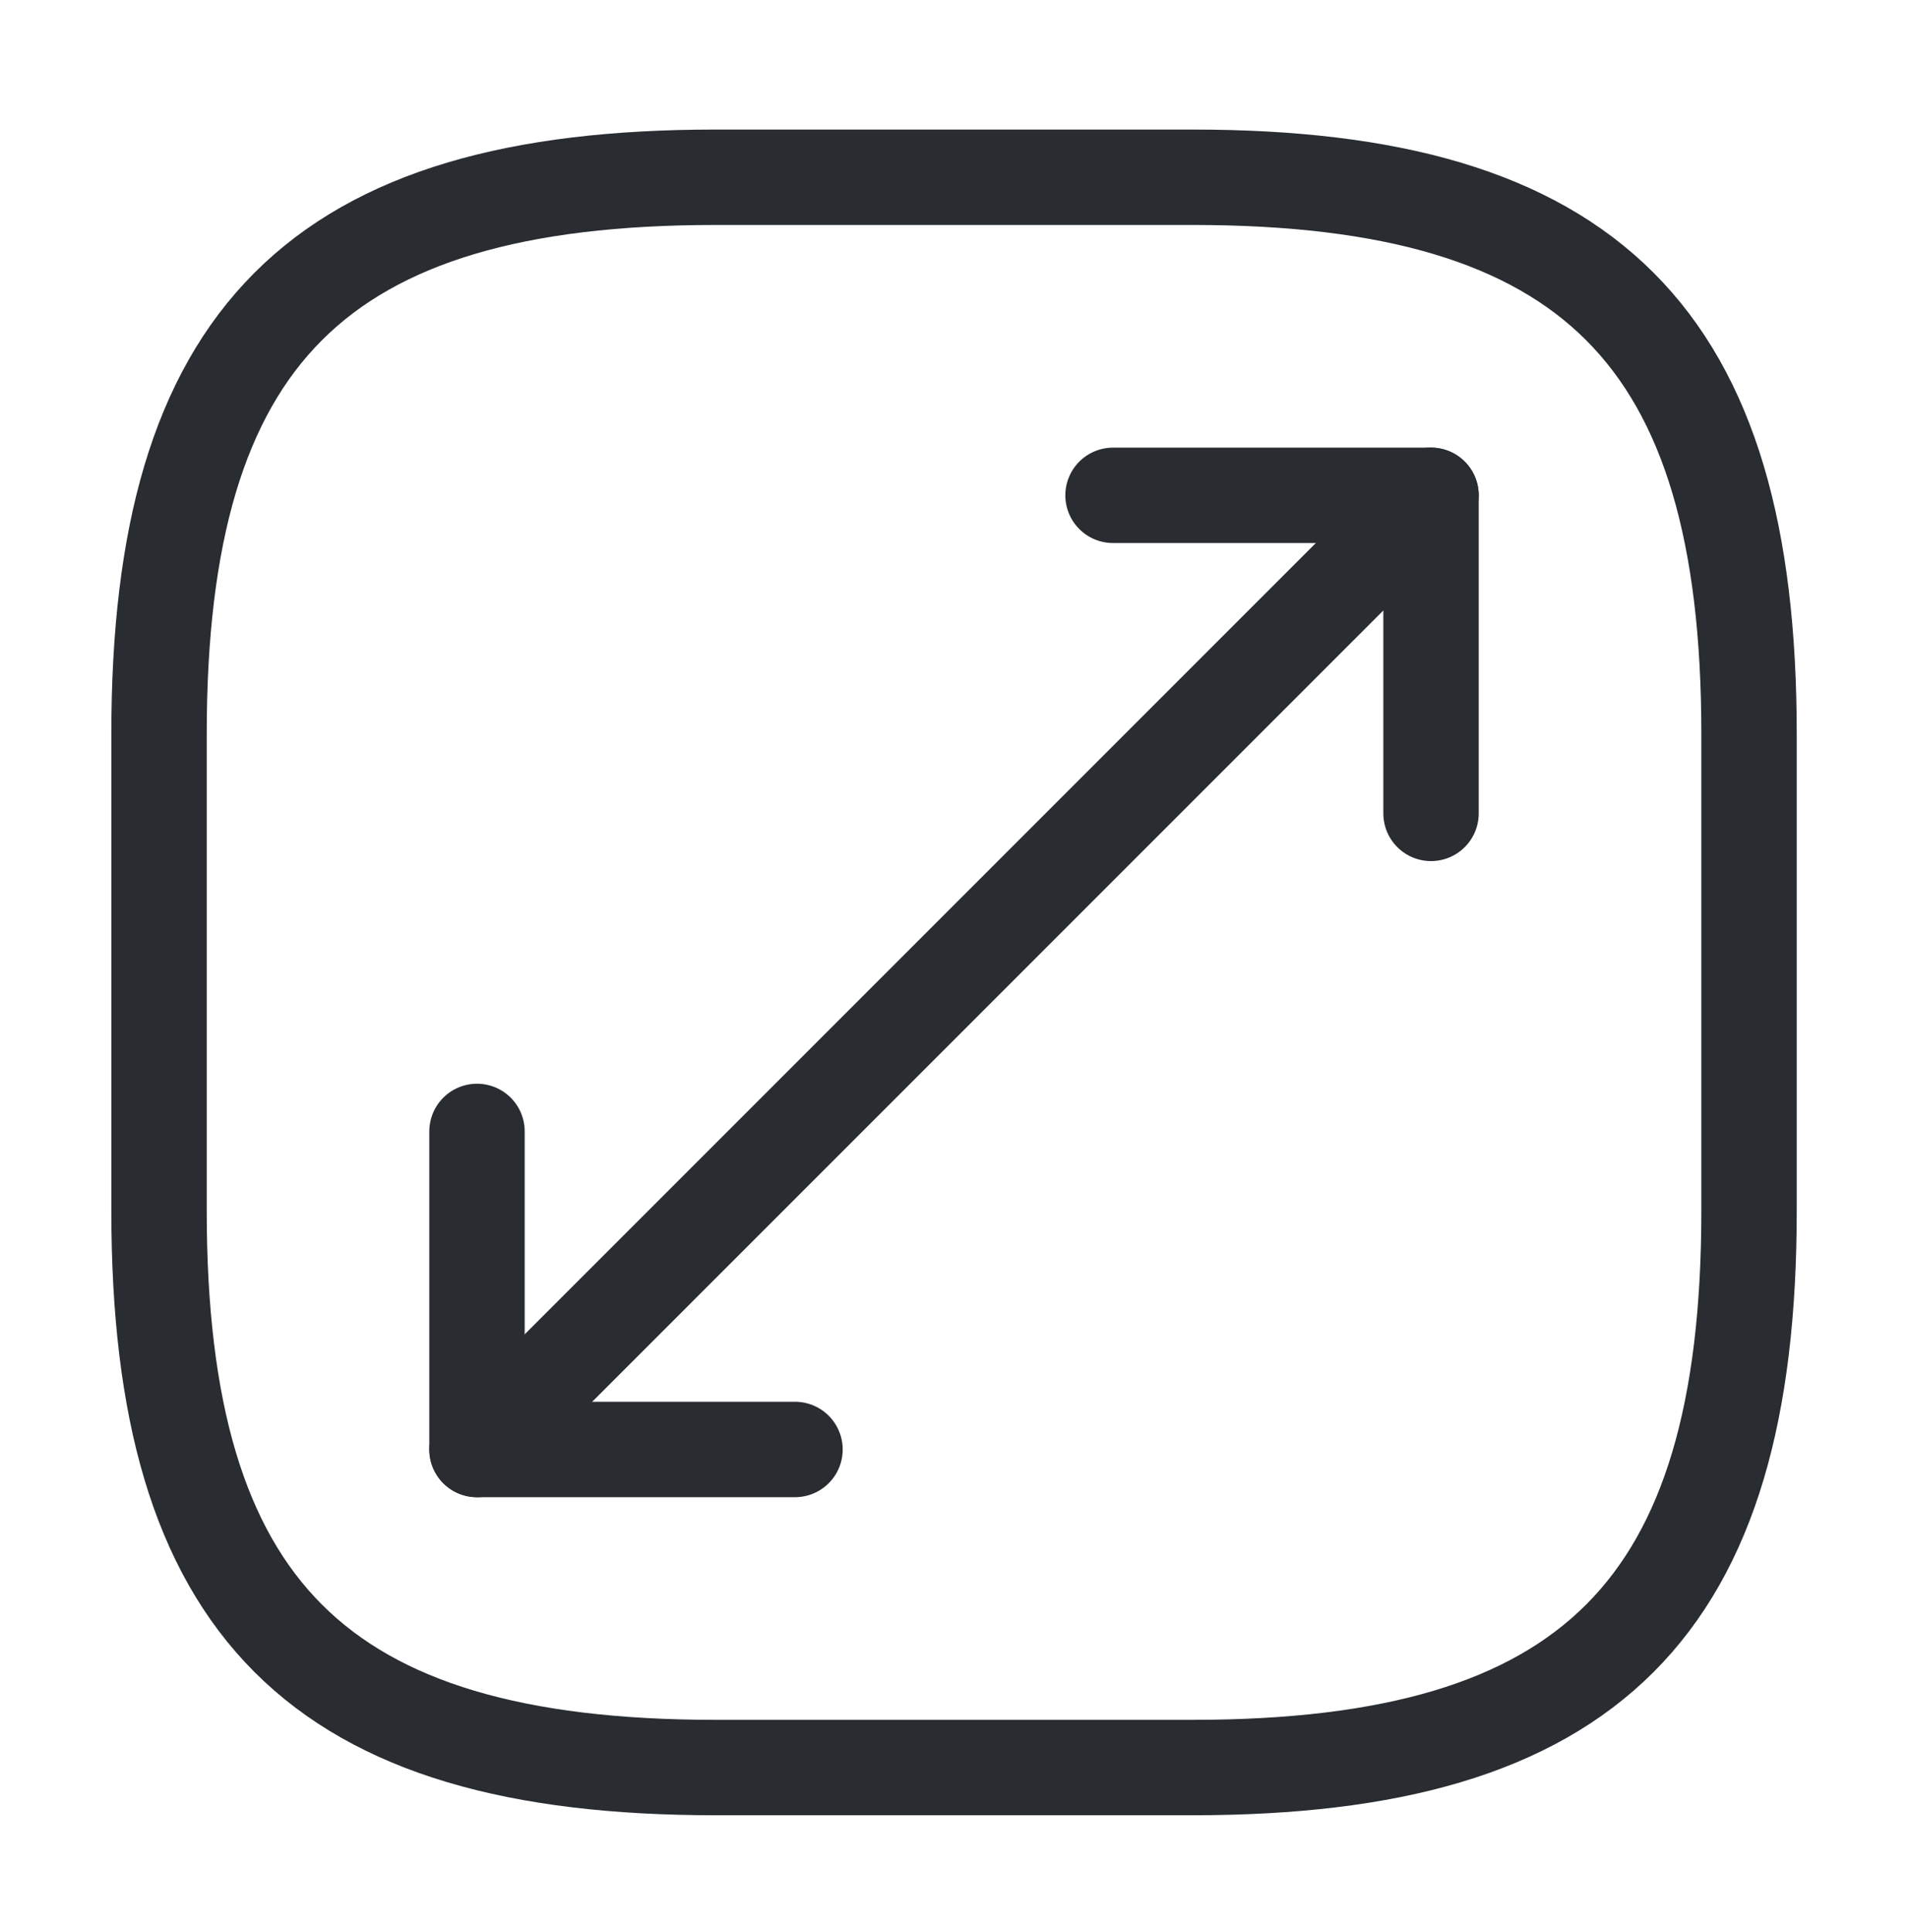
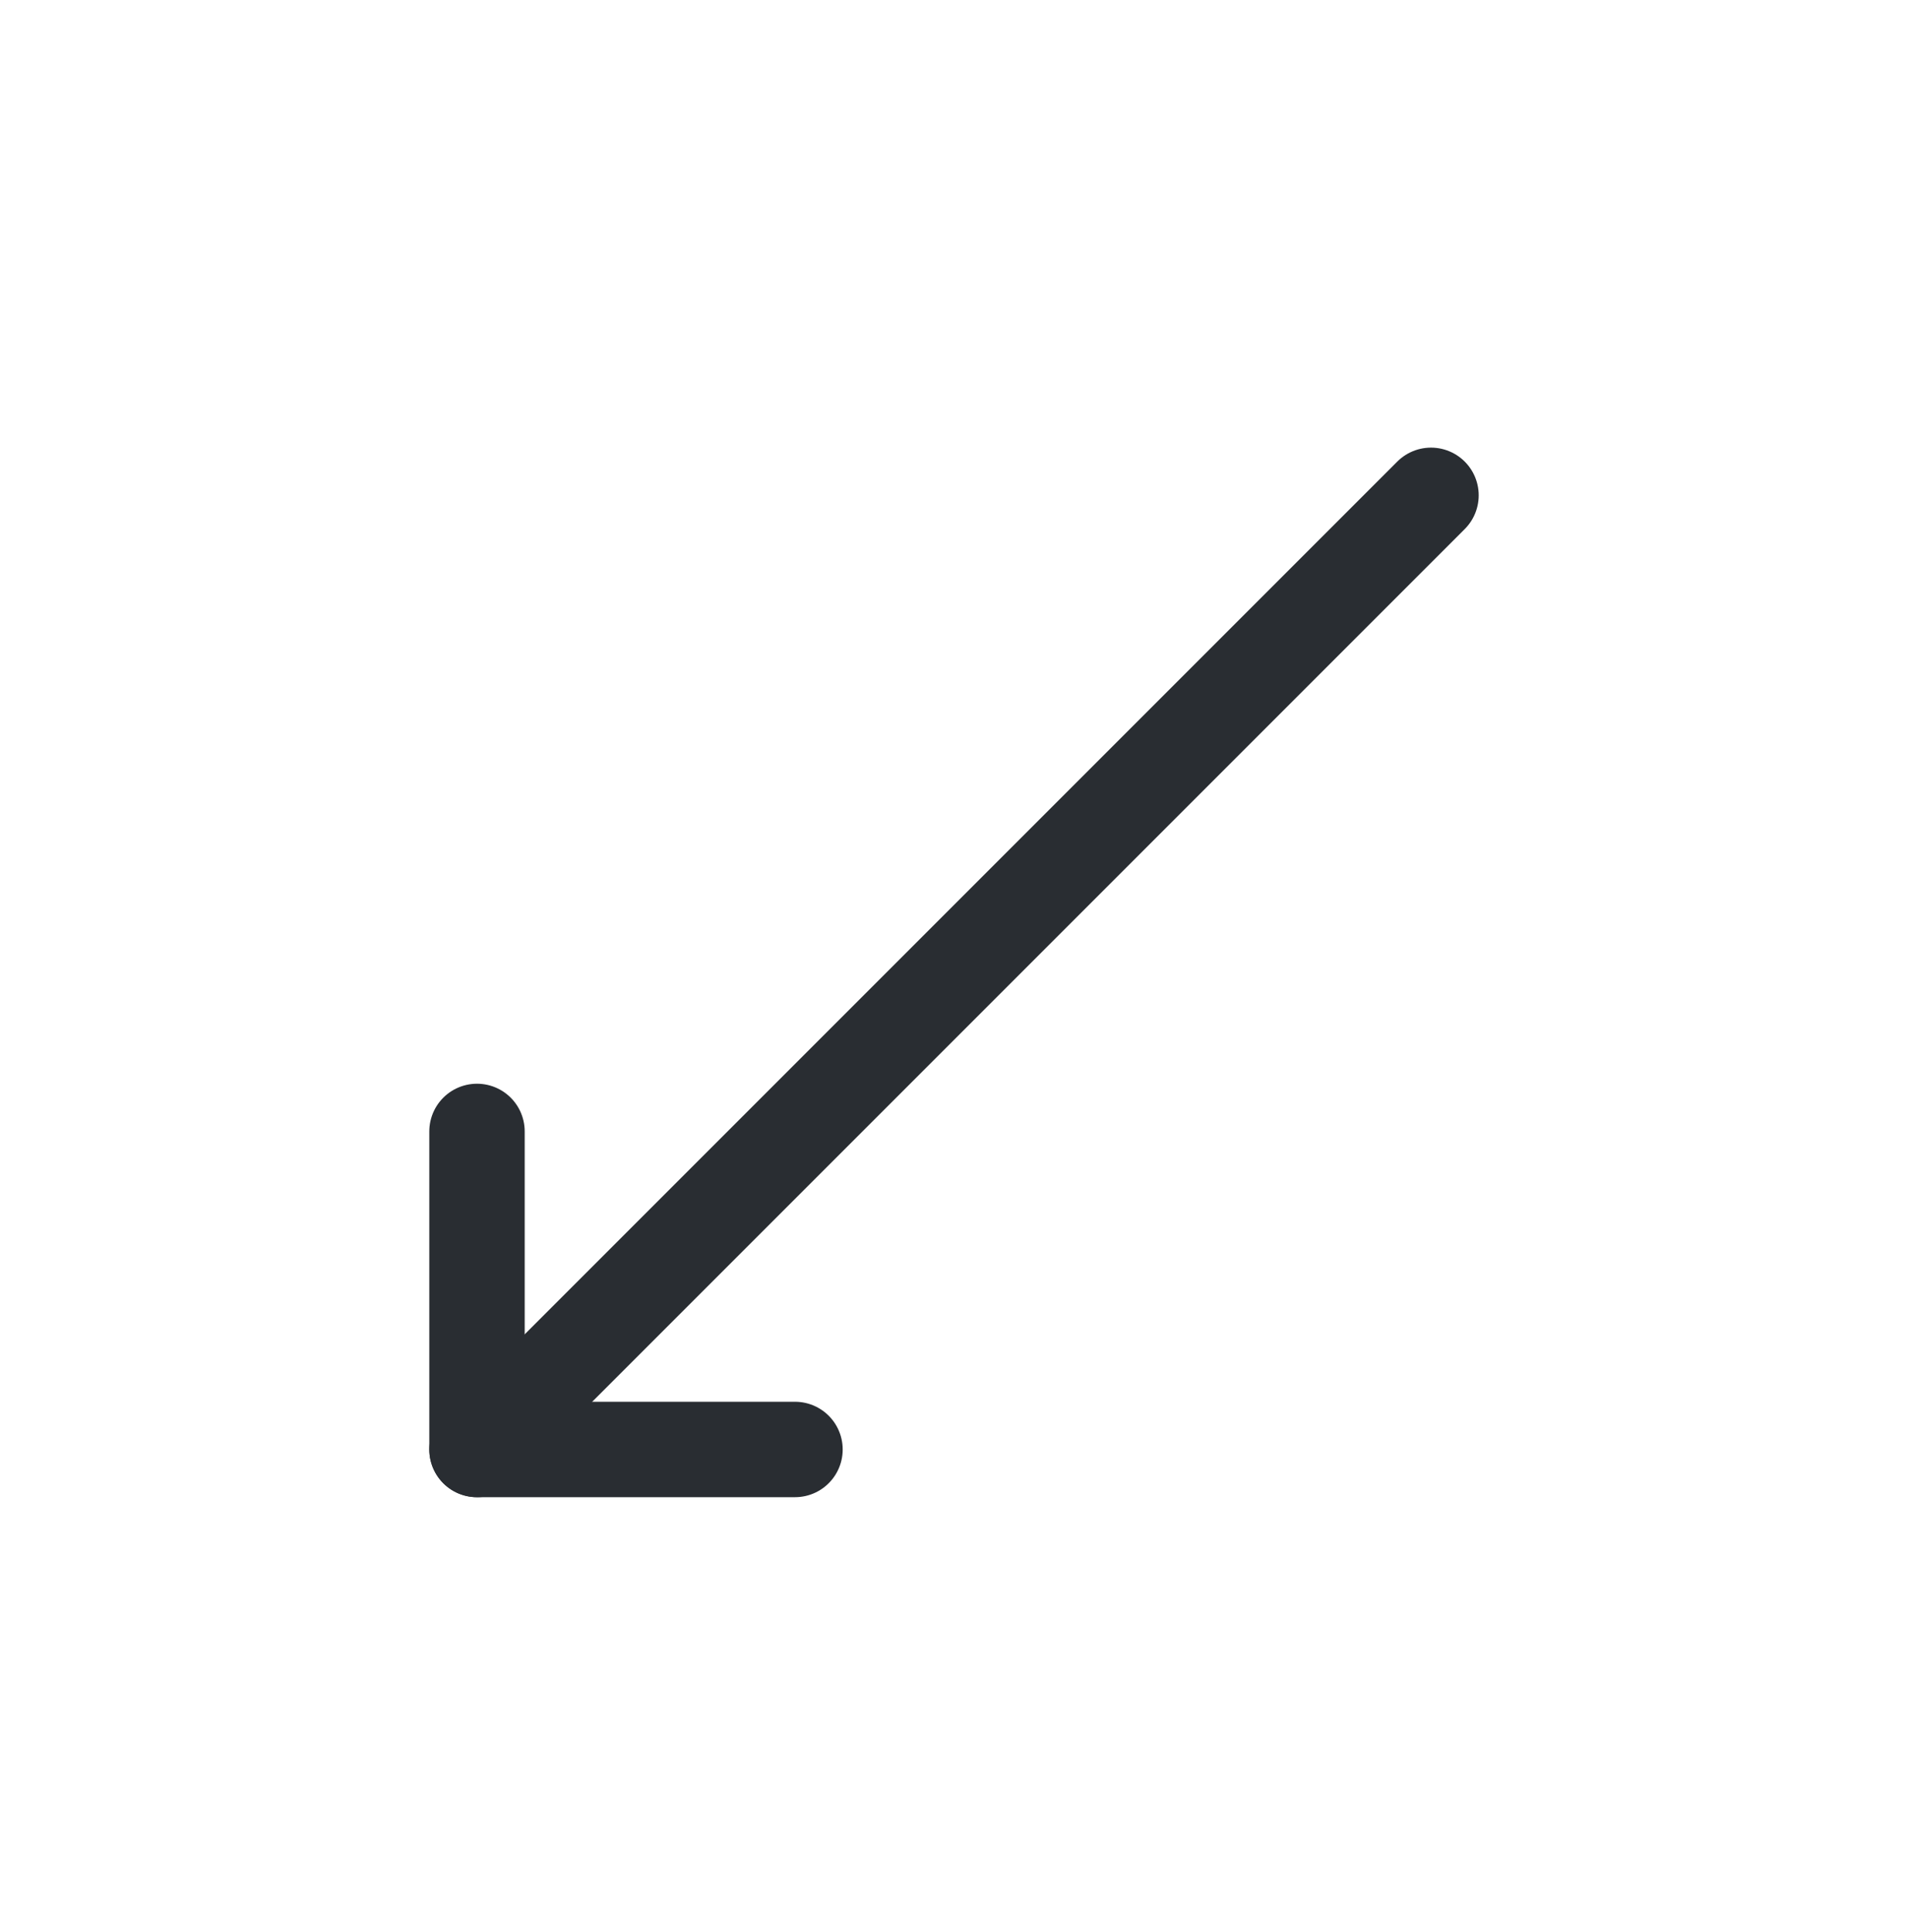
<svg xmlns="http://www.w3.org/2000/svg" width="80" height="81" viewBox="0 0 80 81" fill="none">
-   <path d="M30.001 74.098H50.001C66.668 74.098 73.335 67.431 73.335 50.764V30.765C73.335 14.098 66.668 7.431 50.001 7.431H30.001C13.335 7.431 6.668 14.098 6.668 30.765V50.764C6.668 67.431 13.335 74.098 30.001 74.098Z" stroke="#292D32" stroke-width="4" stroke-linecap="round" stroke-linejoin="round" />
  <path d="M60 20.765L20 60.765" stroke="#292D32" stroke-width="4" stroke-linecap="round" stroke-linejoin="round" />
-   <path d="M60.001 34.098V20.765H46.668" stroke="#292D32" stroke-width="4" stroke-linecap="round" stroke-linejoin="round" />
  <path d="M20 47.431V60.764H33.333" stroke="#292D32" stroke-width="4" stroke-linecap="round" stroke-linejoin="round" />
</svg>